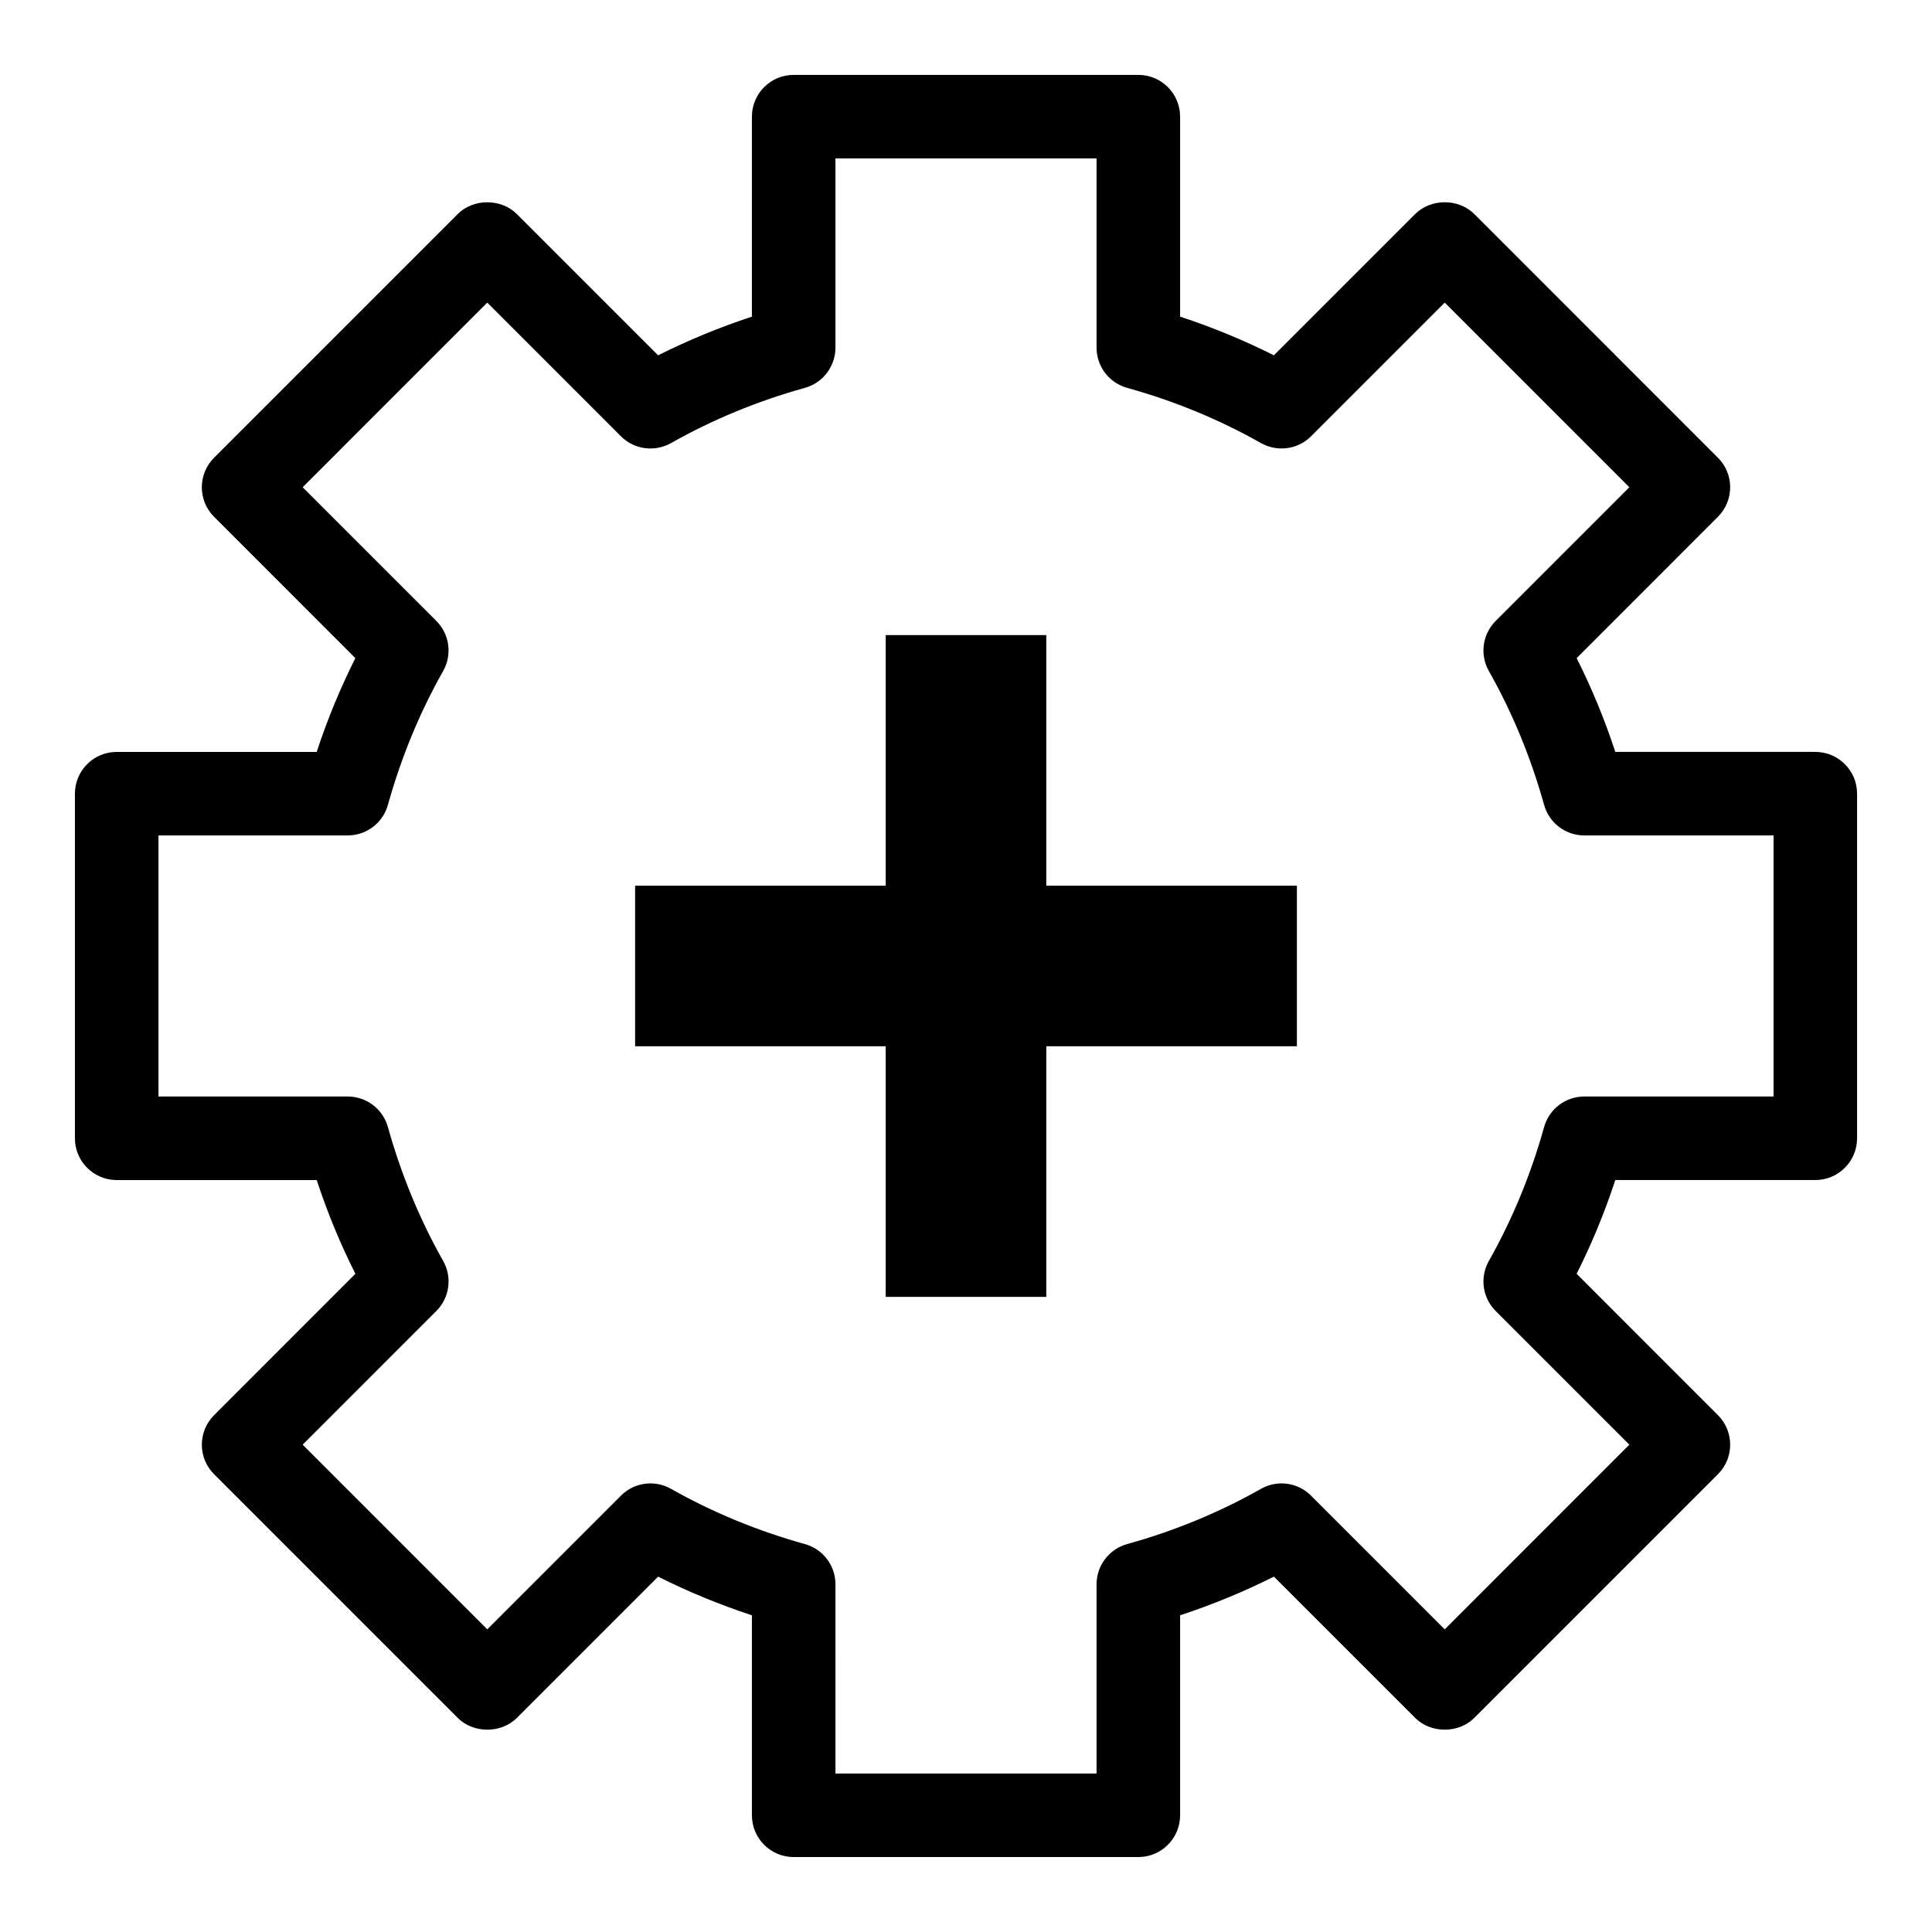
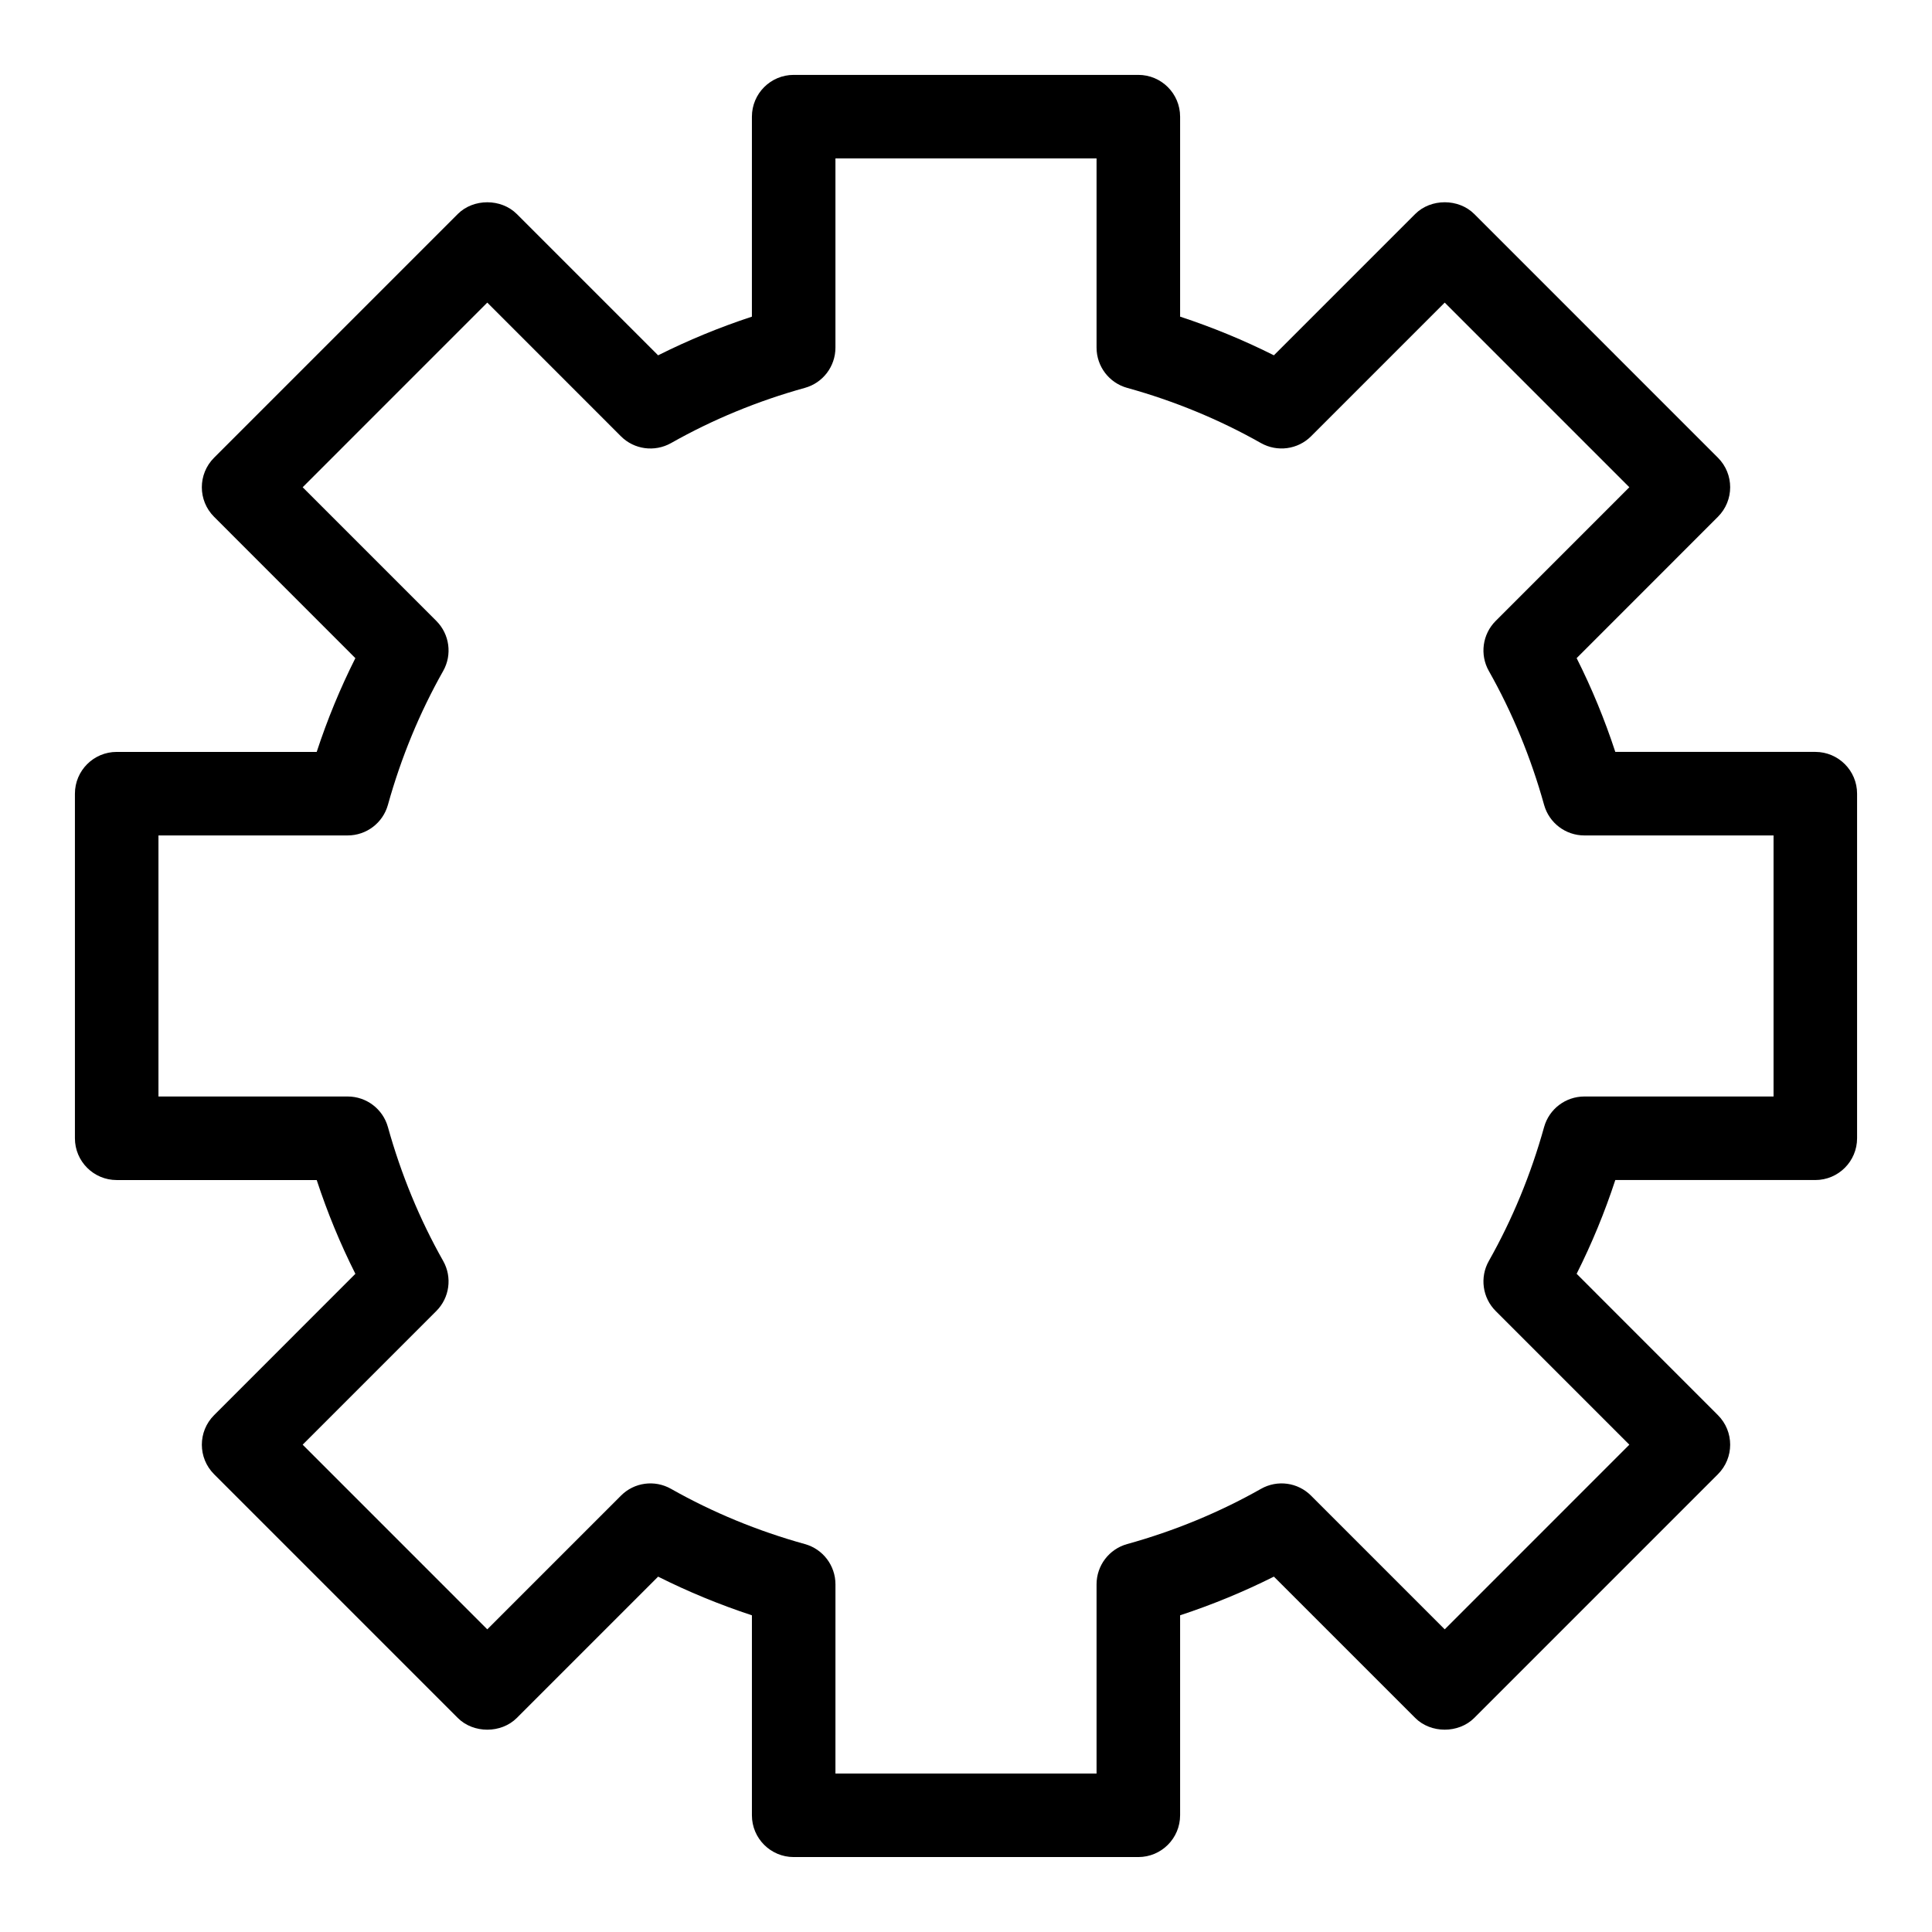
<svg xmlns="http://www.w3.org/2000/svg" fill="#000000" width="800px" height="800px" version="1.1" viewBox="144 144 512 512">
  <g>
    <path d="m445.67 636.14h-91.336c-6.109 0-11.07-4.957-11.07-11.07v-52.996c-8.582-2.824-16.898-6.254-24.855-10.246l-37.445 37.445c-4.152 4.152-11.5 4.152-15.652 0l-64.578-64.586c-4.324-4.324-4.324-11.328 0-15.652l37.445-37.461c-4-7.941-7.43-16.258-10.246-24.848h-53.008c-6.109 0-11.07-4.957-11.07-11.07v-91.32c0-6.109 4.957-11.07 11.07-11.07h53.004c2.816-8.59 6.25-16.906 10.246-24.848l-37.445-37.461c-4.324-4.324-4.324-11.328 0-15.652l64.578-64.586c4.152-4.152 11.5-4.152 15.652 0l37.445 37.445c7.957-3.992 16.273-7.422 24.855-10.246l0.004-53c0-6.109 4.957-11.07 11.07-11.07h91.336c6.109 0 11.07 4.957 11.07 11.07v52.996c8.582 2.824 16.898 6.254 24.855 10.246l37.445-37.445c4.152-4.152 11.5-4.152 15.652 0l64.578 64.586c4.324 4.324 4.324 11.328 0 15.652l-37.445 37.461c4 7.941 7.43 16.258 10.246 24.848h53.004c6.109 0 11.07 4.957 11.07 11.07v91.32c0 6.109-4.957 11.07-11.07 11.07h-53.004c-2.816 8.59-6.25 16.906-10.246 24.848l37.445 37.461c4.324 4.324 4.324 11.328 0 15.652l-64.578 64.586c-4.152 4.152-11.5 4.152-15.652 0l-37.445-37.445c-7.957 3.992-16.273 7.422-24.855 10.246v52.996c-0.004 6.117-4.961 11.074-11.07 11.074zm-80.27-22.137h69.199v-50.145c0-4.973 3.316-9.34 8.109-10.664 12.52-3.473 24.453-8.402 35.457-14.629 4.34-2.465 9.766-1.73 13.281 1.801l35.422 35.426 48.926-48.934-35.422-35.426c-3.516-3.516-4.258-8.949-1.809-13.273 6.227-11.012 11.148-22.945 14.637-35.473 1.332-4.785 5.691-8.102 10.664-8.102h50.145v-69.184h-50.145c-4.973 0-9.332-3.316-10.664-8.102-3.488-12.523-8.41-24.461-14.637-35.473-2.449-4.324-1.707-9.758 1.809-13.273l35.422-35.426-48.926-48.934-35.422 35.426c-3.516 3.516-8.945 4.238-13.281 1.801-11.004-6.227-22.938-11.156-35.457-14.629-4.793-1.324-8.109-5.691-8.109-10.664v-50.141h-69.199v50.145c0 4.973-3.316 9.34-8.109 10.664-12.52 3.473-24.453 8.402-35.457 14.629-4.344 2.438-9.773 1.715-13.281-1.801l-35.418-35.43-48.926 48.934 35.422 35.426c3.516 3.516 4.258 8.949 1.809 13.273-6.227 11.012-11.148 22.945-14.637 35.473-1.332 4.785-5.691 8.102-10.664 8.102h-50.145v69.184h50.145c4.973 0 9.332 3.316 10.664 8.102 3.488 12.523 8.41 24.461 14.637 35.473 2.449 4.324 1.707 9.758-1.809 13.273l-35.422 35.426 48.926 48.934 35.422-35.426c3.508-3.531 8.938-4.266 13.281-1.801 11.004 6.227 22.938 11.156 35.457 14.629 4.793 1.324 8.109 5.691 8.109 10.664z" />
-     <path d="m487.69 378.72h-66.414v-66.414h-42.551v66.414h-66.414v42.551h66.414v66.414h42.551v-66.414h66.414z" />
  </g>
</svg>